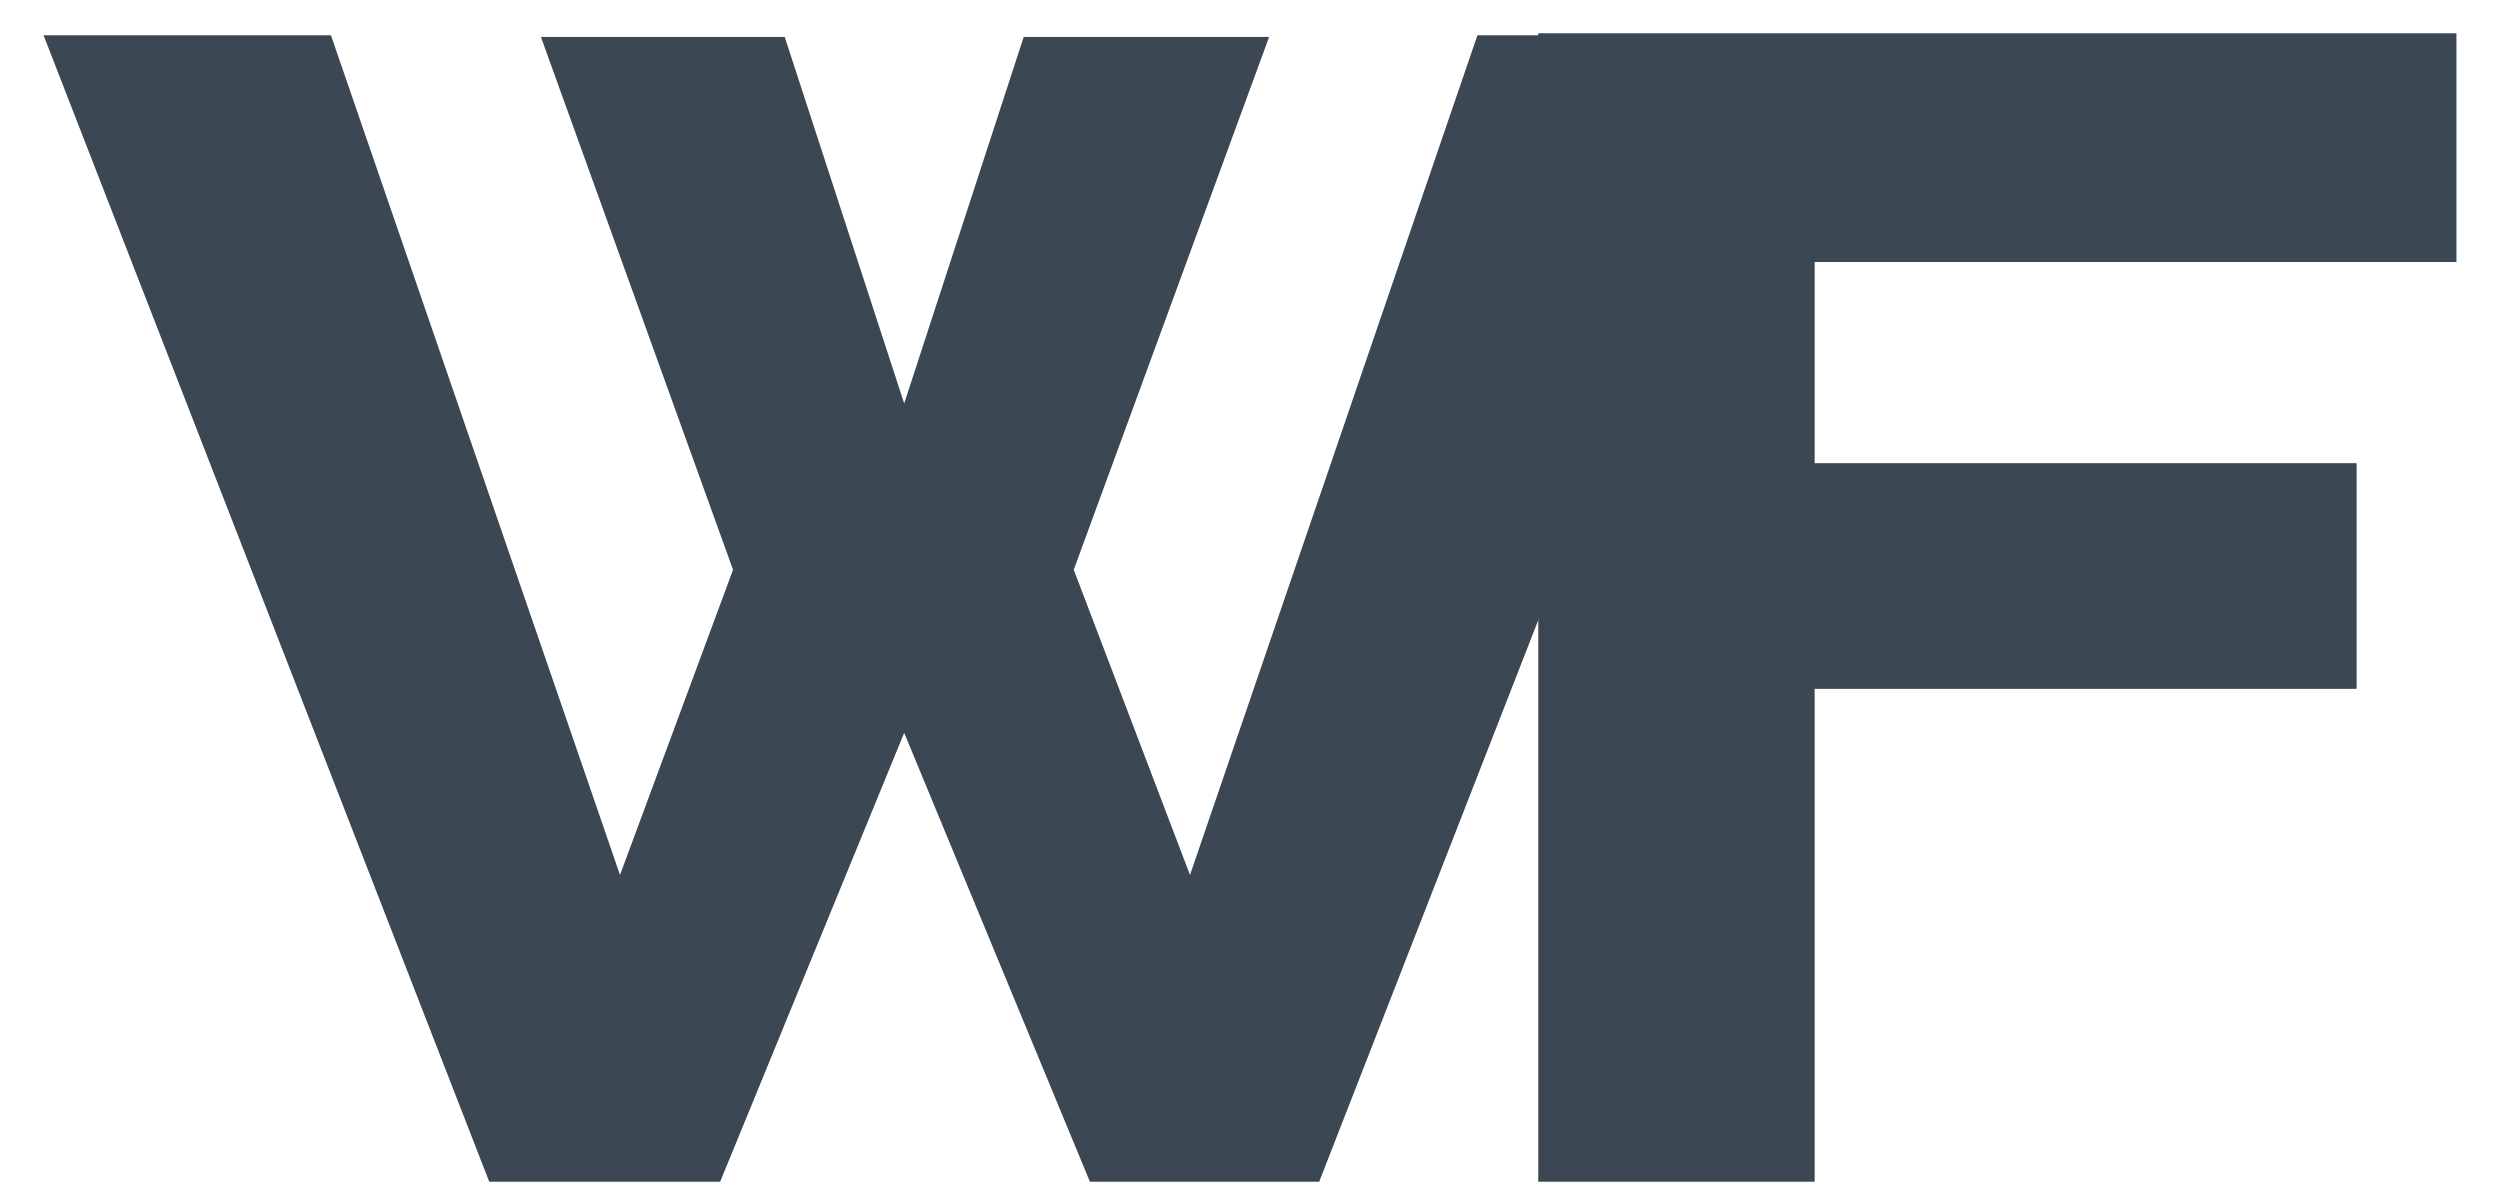
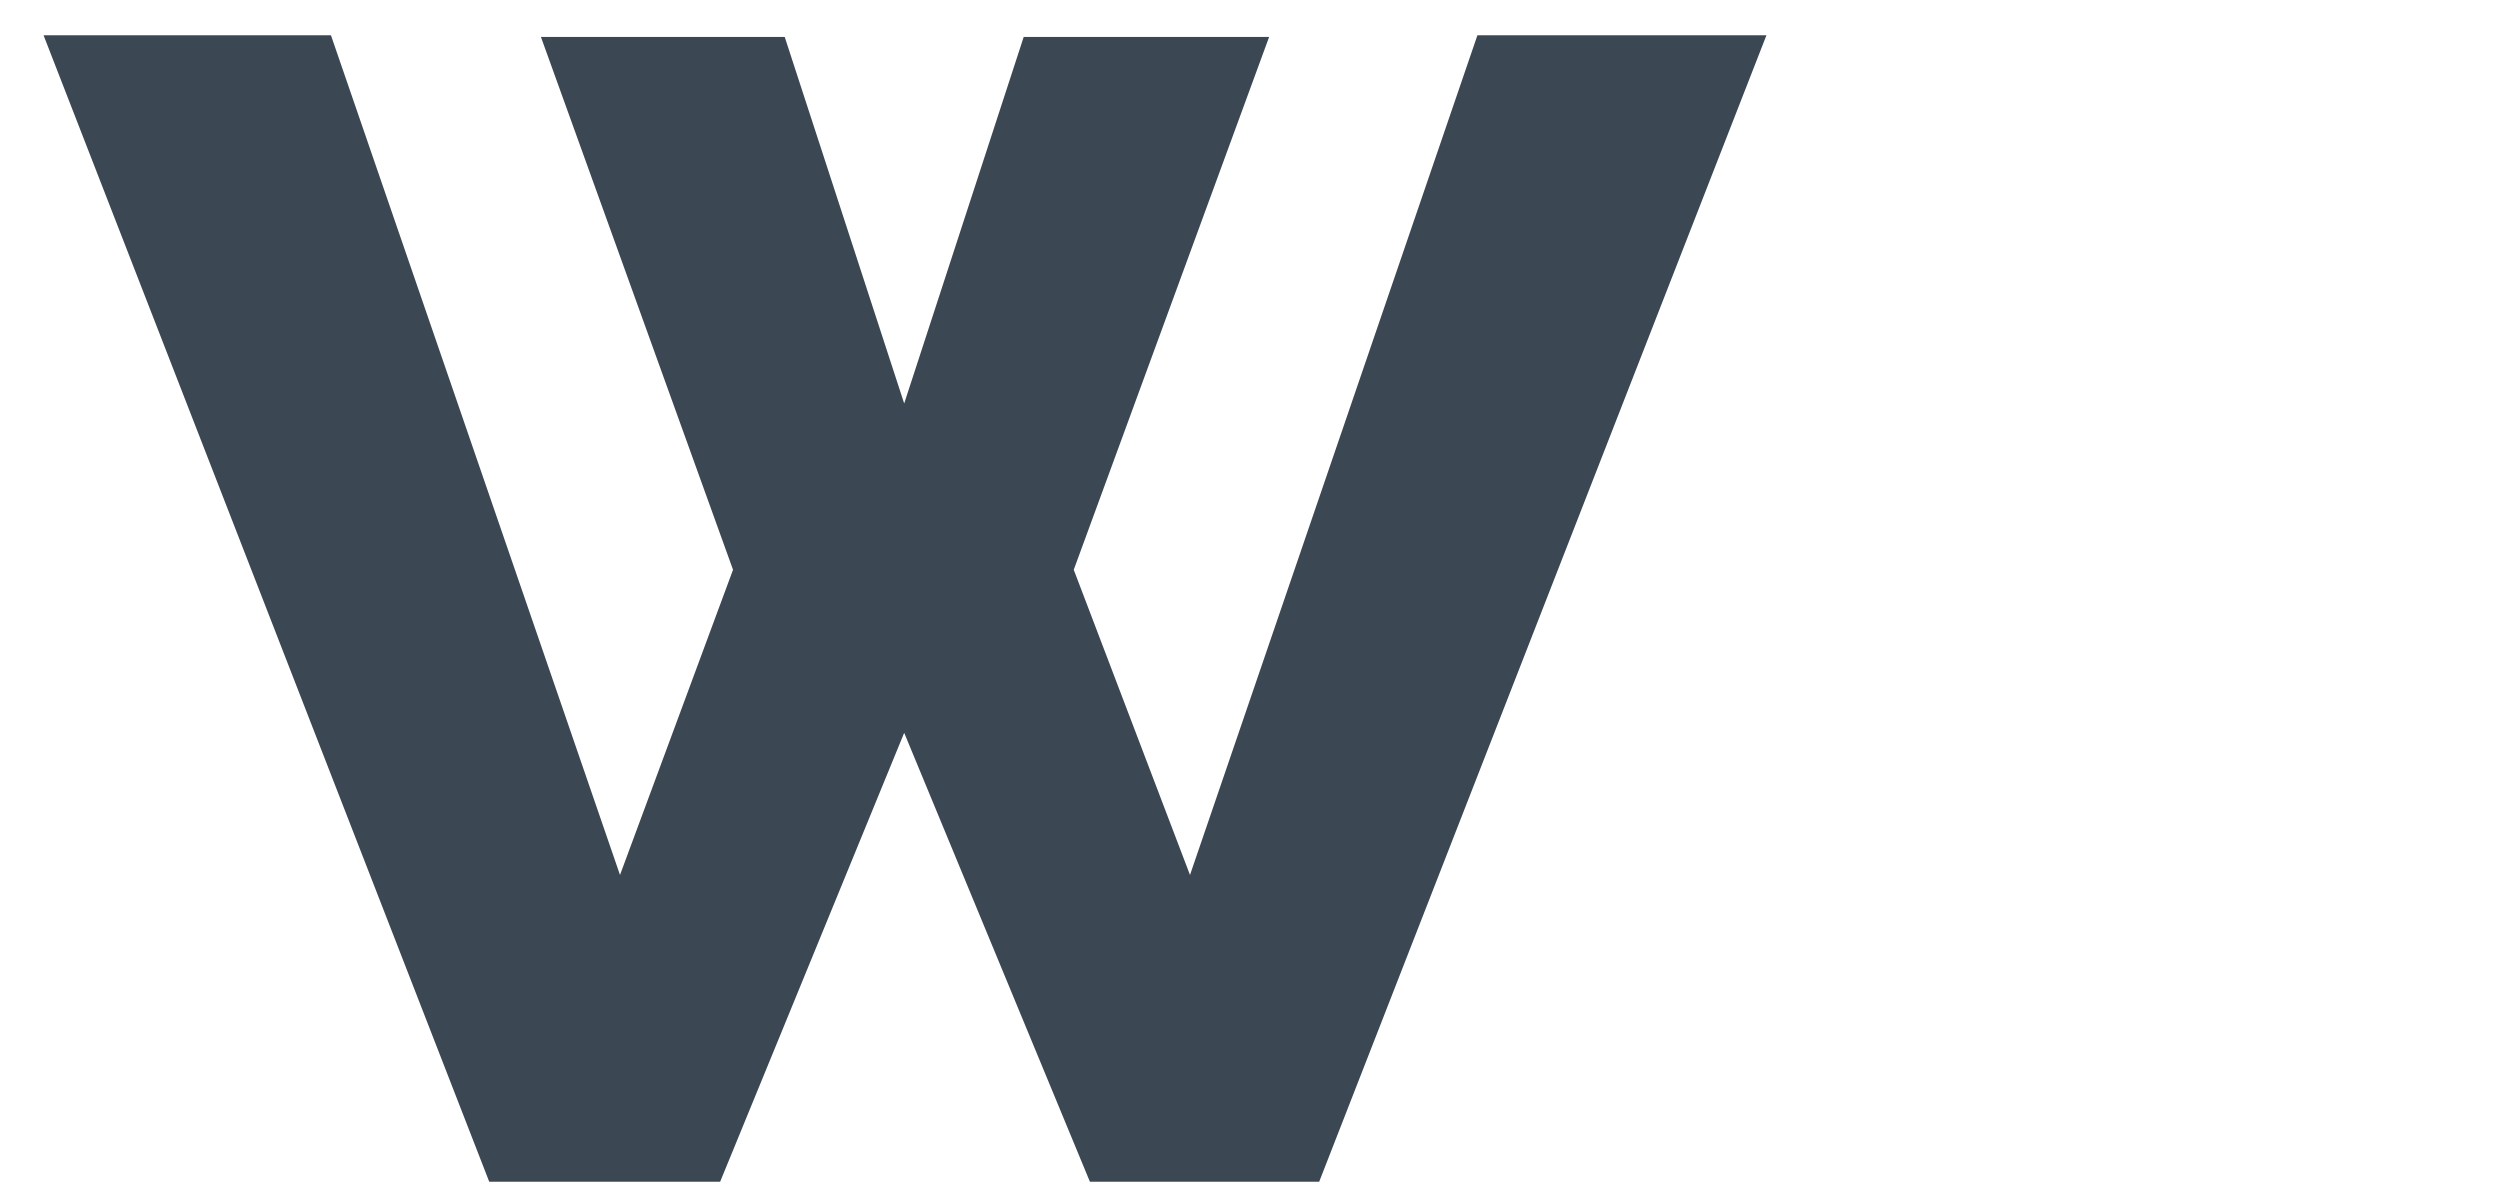
<svg xmlns="http://www.w3.org/2000/svg" width="52" height="25" viewBox="0 0 52 25" fill="none">
  <g id="Group 1">
-     <path id="F" d="M51.094 5.45H37.745V9.634H49.018V14.328H37.745V24.58H31.996V0.692H51.094V5.45Z" fill="#3b4854" />
    <path id="W" d="M11.251 0.768H16.322L18.807 8.392L21.293 0.768H26.398L22.334 11.851L24.752 18.199L30.73 0.734H36.742L27.439 24.58H22.67L18.807 15.243L14.979 24.58H10.176L0.906 0.734H6.884L12.896 18.199L15.247 11.851L11.251 0.768Z" fill="#3b4854" />
  </g>
</svg>